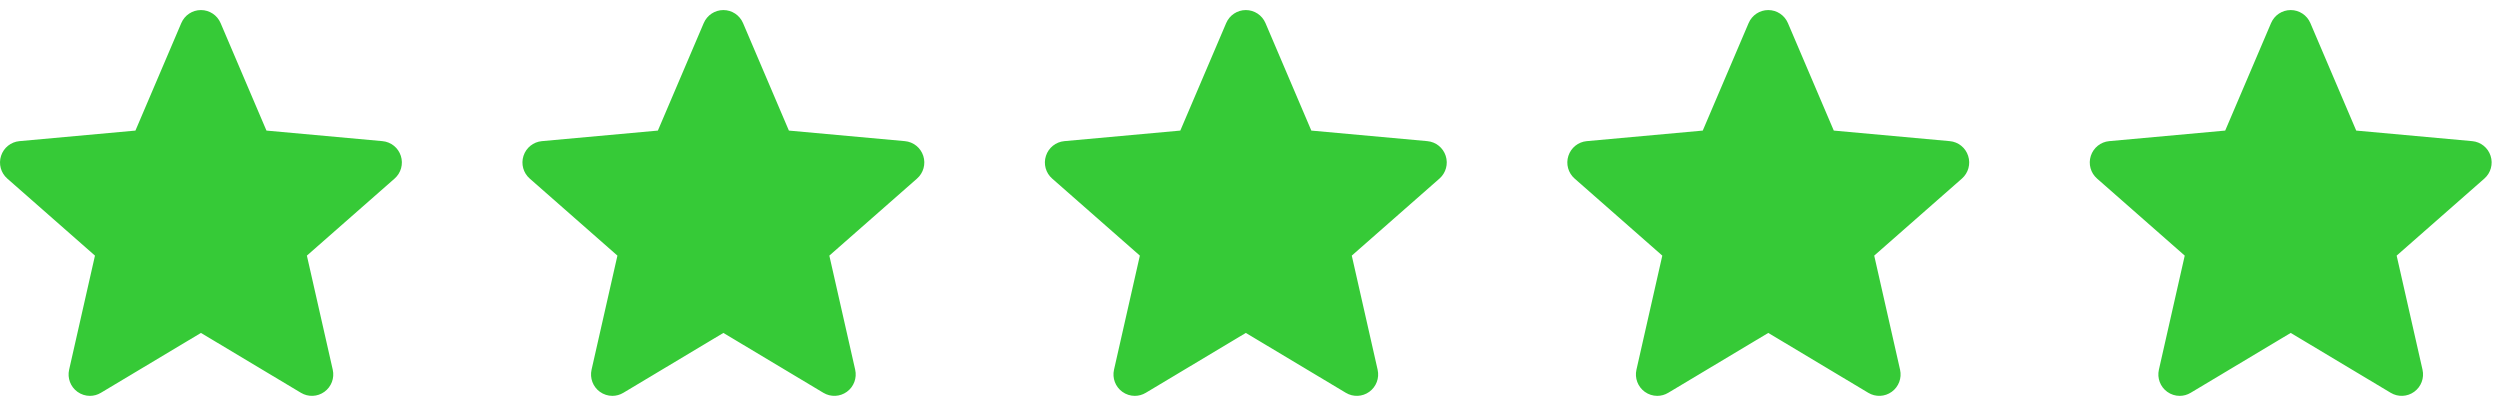
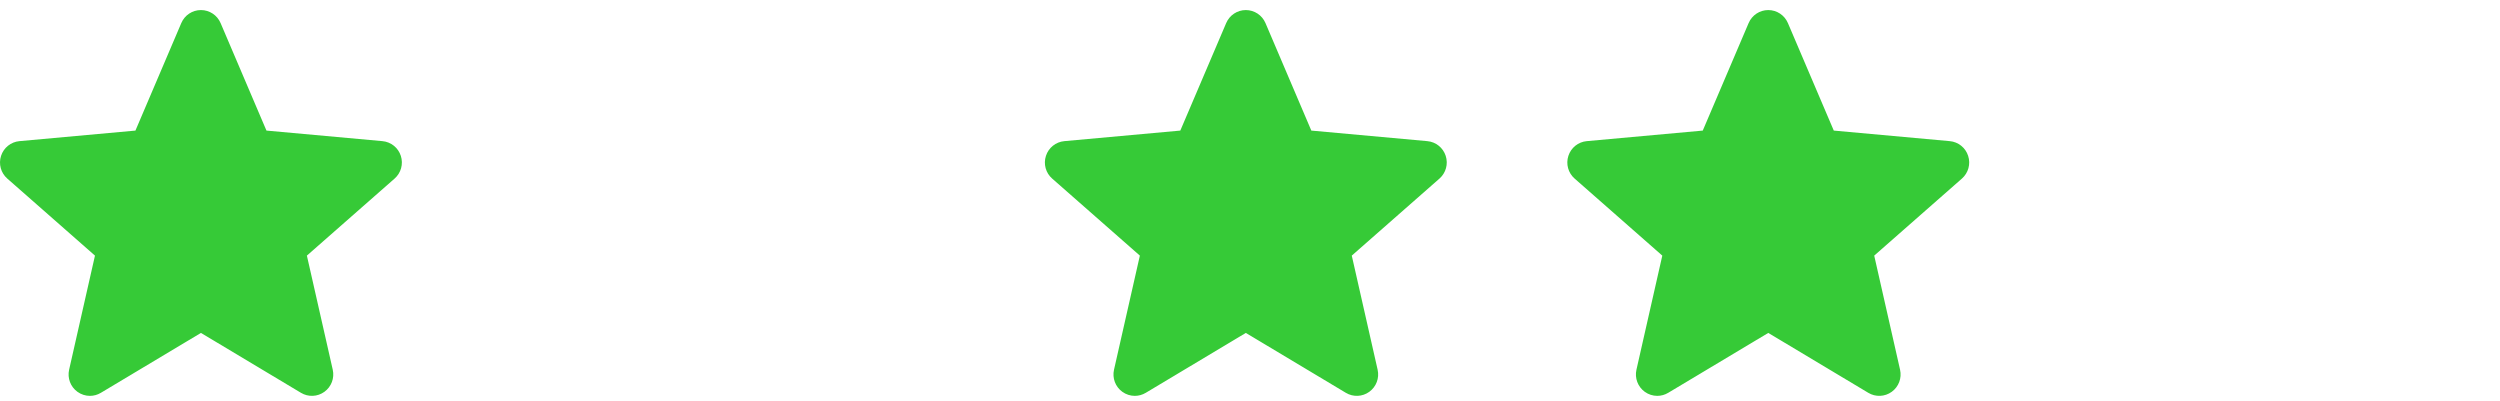
<svg xmlns="http://www.w3.org/2000/svg" width="162" height="26" viewBox="0 0 162 26" fill="none">
  <path d="M25.974 10.1C25.803 9.571 25.335 9.196 24.782 9.146L17.266 8.462L14.294 1.494C14.075 0.983 13.575 0.652 13.021 0.652C12.466 0.652 11.967 0.983 11.748 1.495L8.776 8.462L1.258 9.146C0.706 9.197 0.24 9.571 0.068 10.1C-0.103 10.628 0.055 11.207 0.473 11.572L6.154 16.564L4.479 23.957C4.356 24.5 4.567 25.062 5.017 25.388C5.259 25.563 5.542 25.652 5.828 25.652C6.074 25.652 6.318 25.586 6.537 25.454L13.021 21.573L19.502 25.454C19.976 25.74 20.574 25.714 21.023 25.388C21.474 25.061 21.684 24.499 21.562 23.957L19.886 16.564L25.568 11.573C25.986 11.207 26.145 10.629 25.974 10.1Z" fill="#36CA37" />
  <path d="M93.682 10.1C93.512 9.571 93.044 9.196 92.491 9.146L84.974 8.462L82.002 1.494C81.783 0.983 81.284 0.652 80.729 0.652C80.175 0.652 79.676 0.983 79.457 1.495L76.484 8.462L68.967 9.146C68.415 9.197 67.948 9.571 67.777 10.1C67.605 10.628 67.763 11.207 68.181 11.572L73.863 16.564L72.188 23.957C72.065 24.5 72.275 25.062 72.726 25.388C72.968 25.563 73.251 25.652 73.536 25.652C73.782 25.652 74.027 25.586 74.246 25.454L80.729 21.573L87.211 25.454C87.685 25.74 88.283 25.714 88.732 25.388C89.182 25.061 89.393 24.499 89.27 23.957L87.595 16.564L93.276 11.573C93.694 11.207 93.854 10.629 93.682 10.1Z" fill="#36CA37" />
-   <path d="M161.391 10.1C161.22 9.571 160.753 9.196 160.199 9.146L152.683 8.462L149.711 1.494C149.492 0.983 148.992 0.652 148.438 0.652C147.883 0.652 147.384 0.983 147.165 1.495L144.193 8.462L136.675 9.146C136.123 9.197 135.657 9.571 135.485 10.1C135.314 10.628 135.472 11.207 135.89 11.572L141.571 16.564L139.896 23.957C139.773 24.5 139.984 25.062 140.434 25.388C140.676 25.563 140.959 25.652 141.245 25.652C141.491 25.652 141.735 25.586 141.954 25.454L148.438 21.573L154.919 25.454C155.393 25.74 155.991 25.714 156.44 25.388C156.891 25.061 157.101 24.499 156.979 23.957L155.303 16.564L160.985 11.573C161.403 11.207 161.562 10.629 161.391 10.1Z" fill="#36CA37" />
-   <path d="M59.828 10.1C59.657 9.571 59.19 9.196 58.636 9.146L51.12 8.462L48.148 1.494C47.929 0.983 47.43 0.652 46.875 0.652C46.321 0.652 45.822 0.983 45.602 1.495L42.63 8.462L35.113 9.146C34.56 9.197 34.094 9.571 33.922 10.1C33.751 10.628 33.909 11.207 34.327 11.572L40.009 16.564L38.333 23.957C38.211 24.5 38.421 25.062 38.871 25.388C39.114 25.563 39.397 25.652 39.682 25.652C39.928 25.652 40.172 25.586 40.392 25.454L46.875 21.573L53.356 25.454C53.831 25.74 54.428 25.714 54.878 25.388C55.328 25.061 55.538 24.499 55.416 23.957L53.741 16.564L59.422 11.573C59.84 11.207 59.999 10.629 59.828 10.1Z" fill="#36CA37" />
  <path d="M127.536 10.1C127.366 9.571 126.898 9.196 126.345 9.146L118.829 8.462L115.856 1.494C115.637 0.983 115.138 0.652 114.584 0.652C114.029 0.652 113.53 0.983 113.311 1.495L110.339 8.462L102.821 9.146C102.269 9.197 101.802 9.571 101.631 10.1C101.459 10.628 101.618 11.207 102.036 11.572L107.717 16.564L106.042 23.957C105.919 24.5 106.13 25.062 106.58 25.388C106.822 25.563 107.105 25.652 107.391 25.652C107.637 25.652 107.881 25.586 108.1 25.454L114.584 21.573L121.065 25.454C121.539 25.74 122.137 25.714 122.586 25.388C123.037 25.061 123.247 24.499 123.124 23.957L121.449 16.564L127.131 11.573C127.548 11.207 127.708 10.629 127.536 10.1Z" fill="#36CA37" />
</svg>